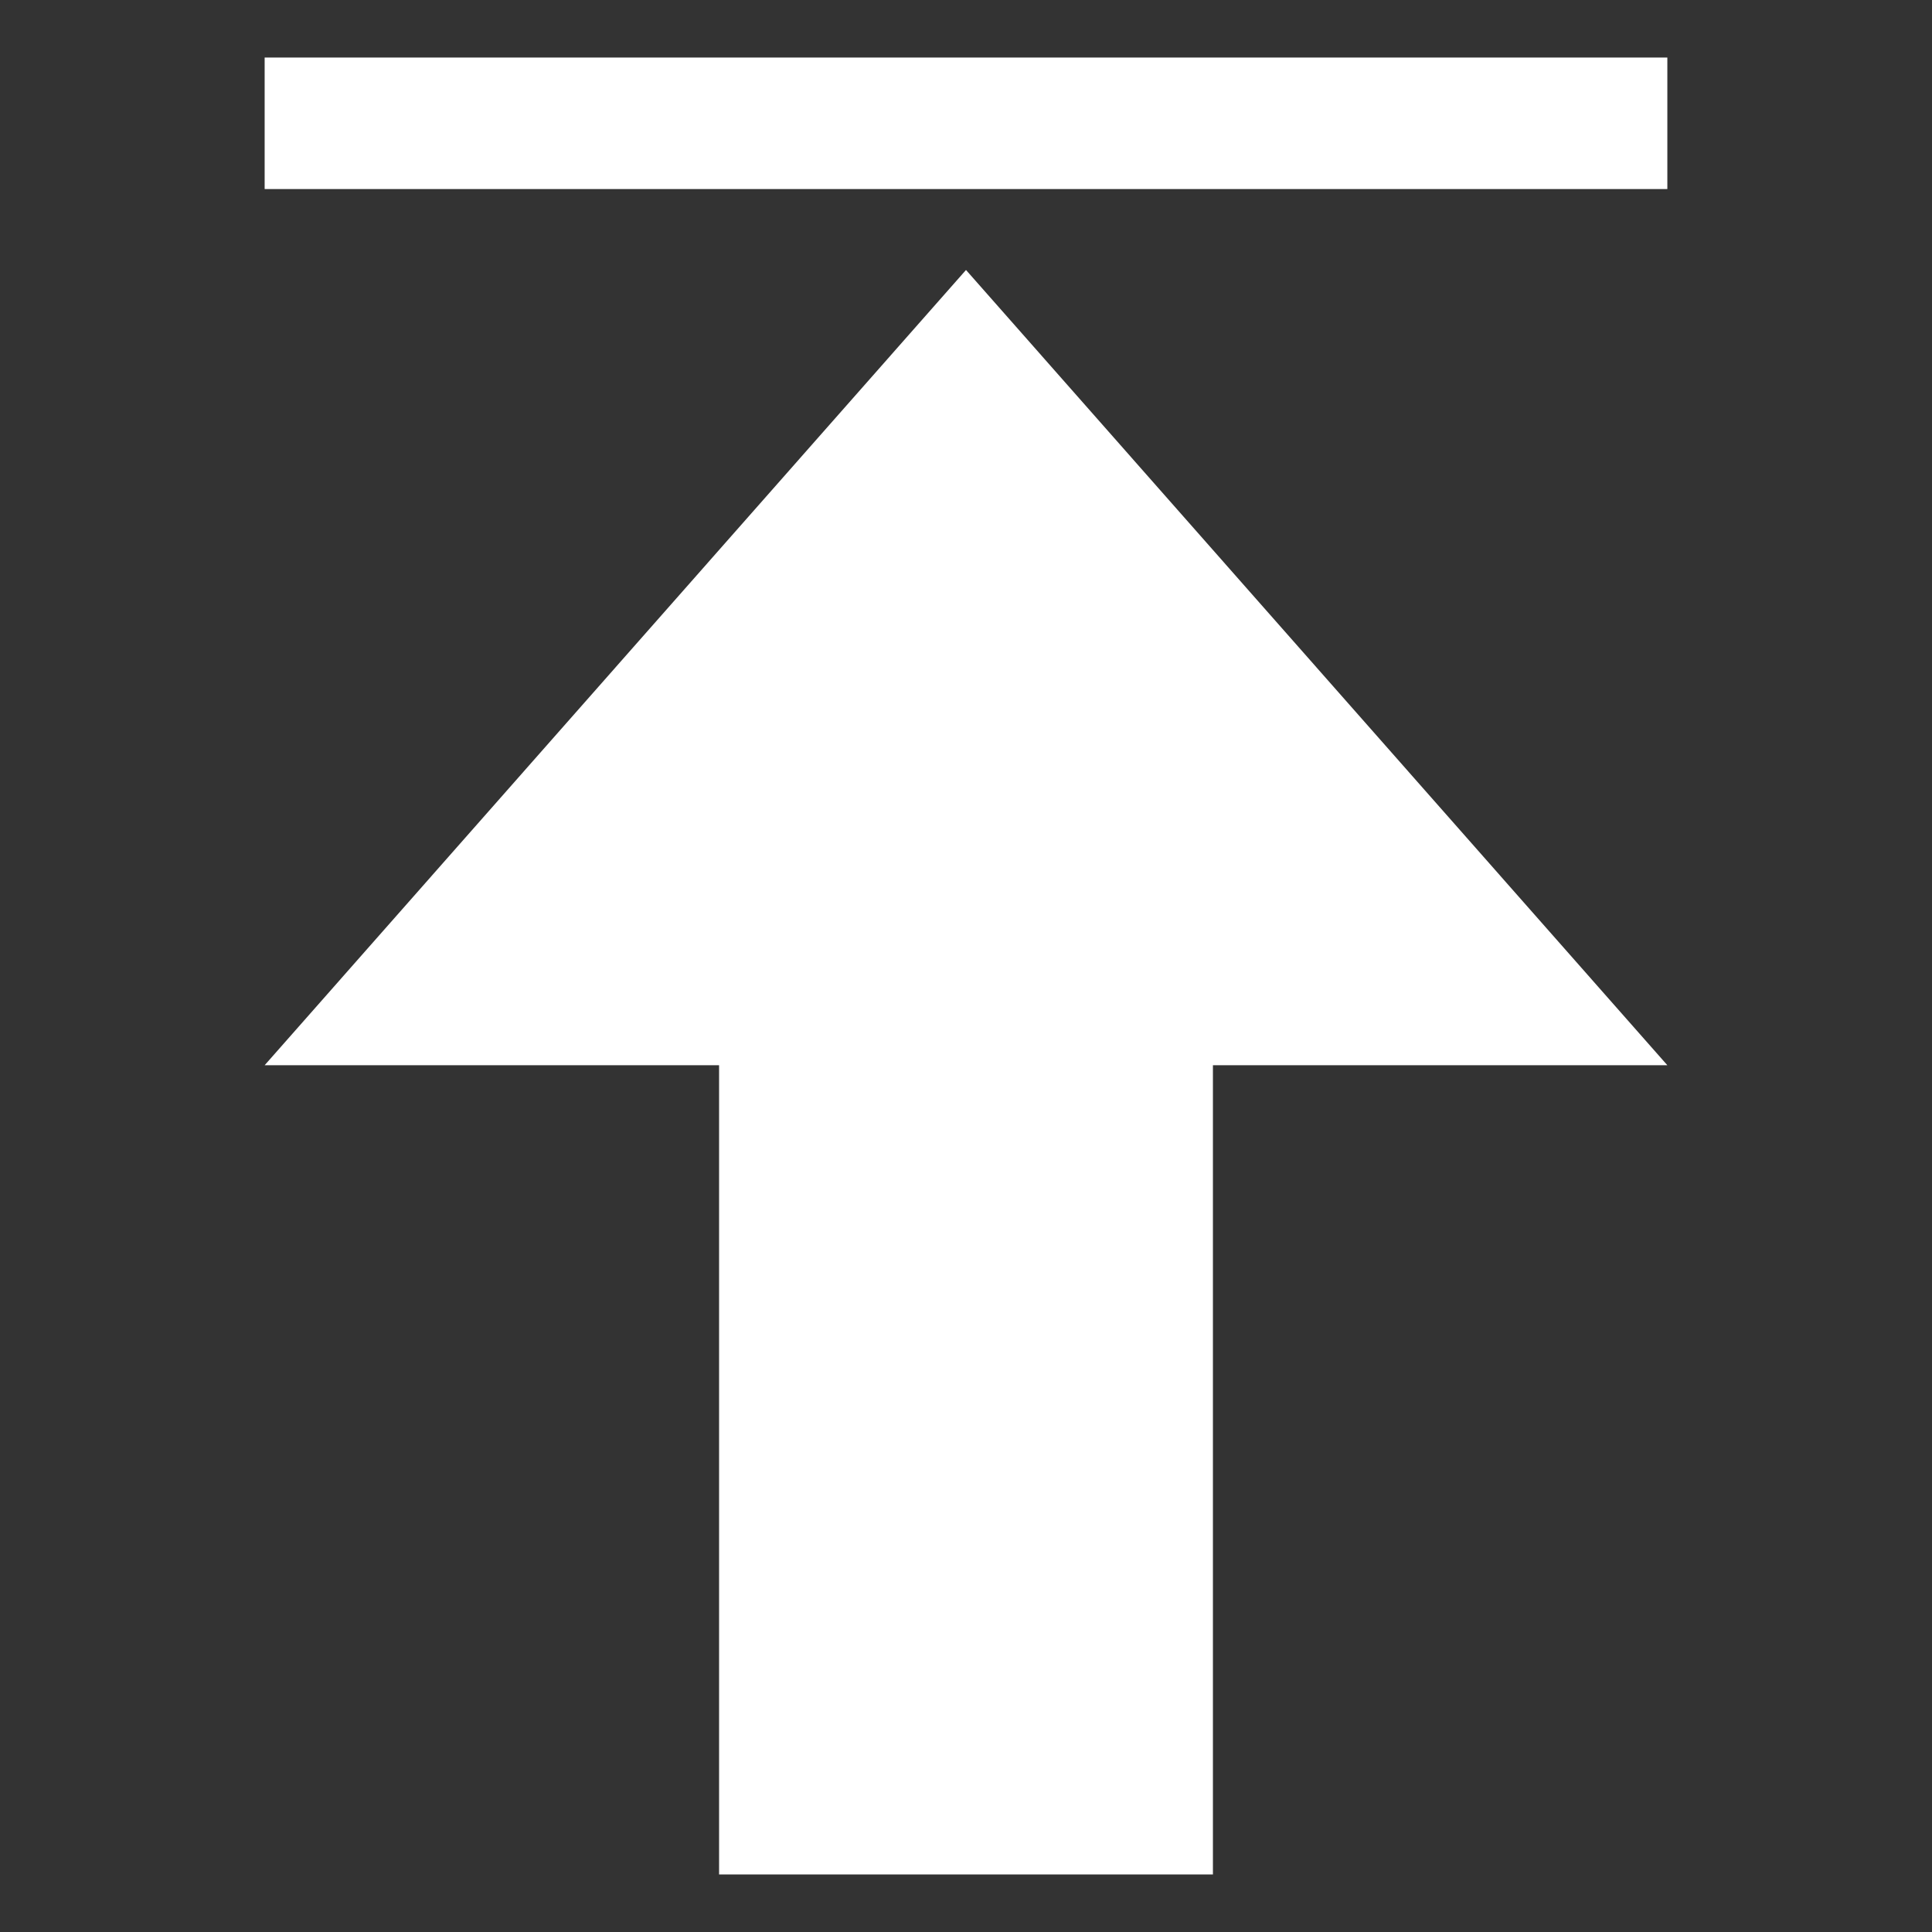
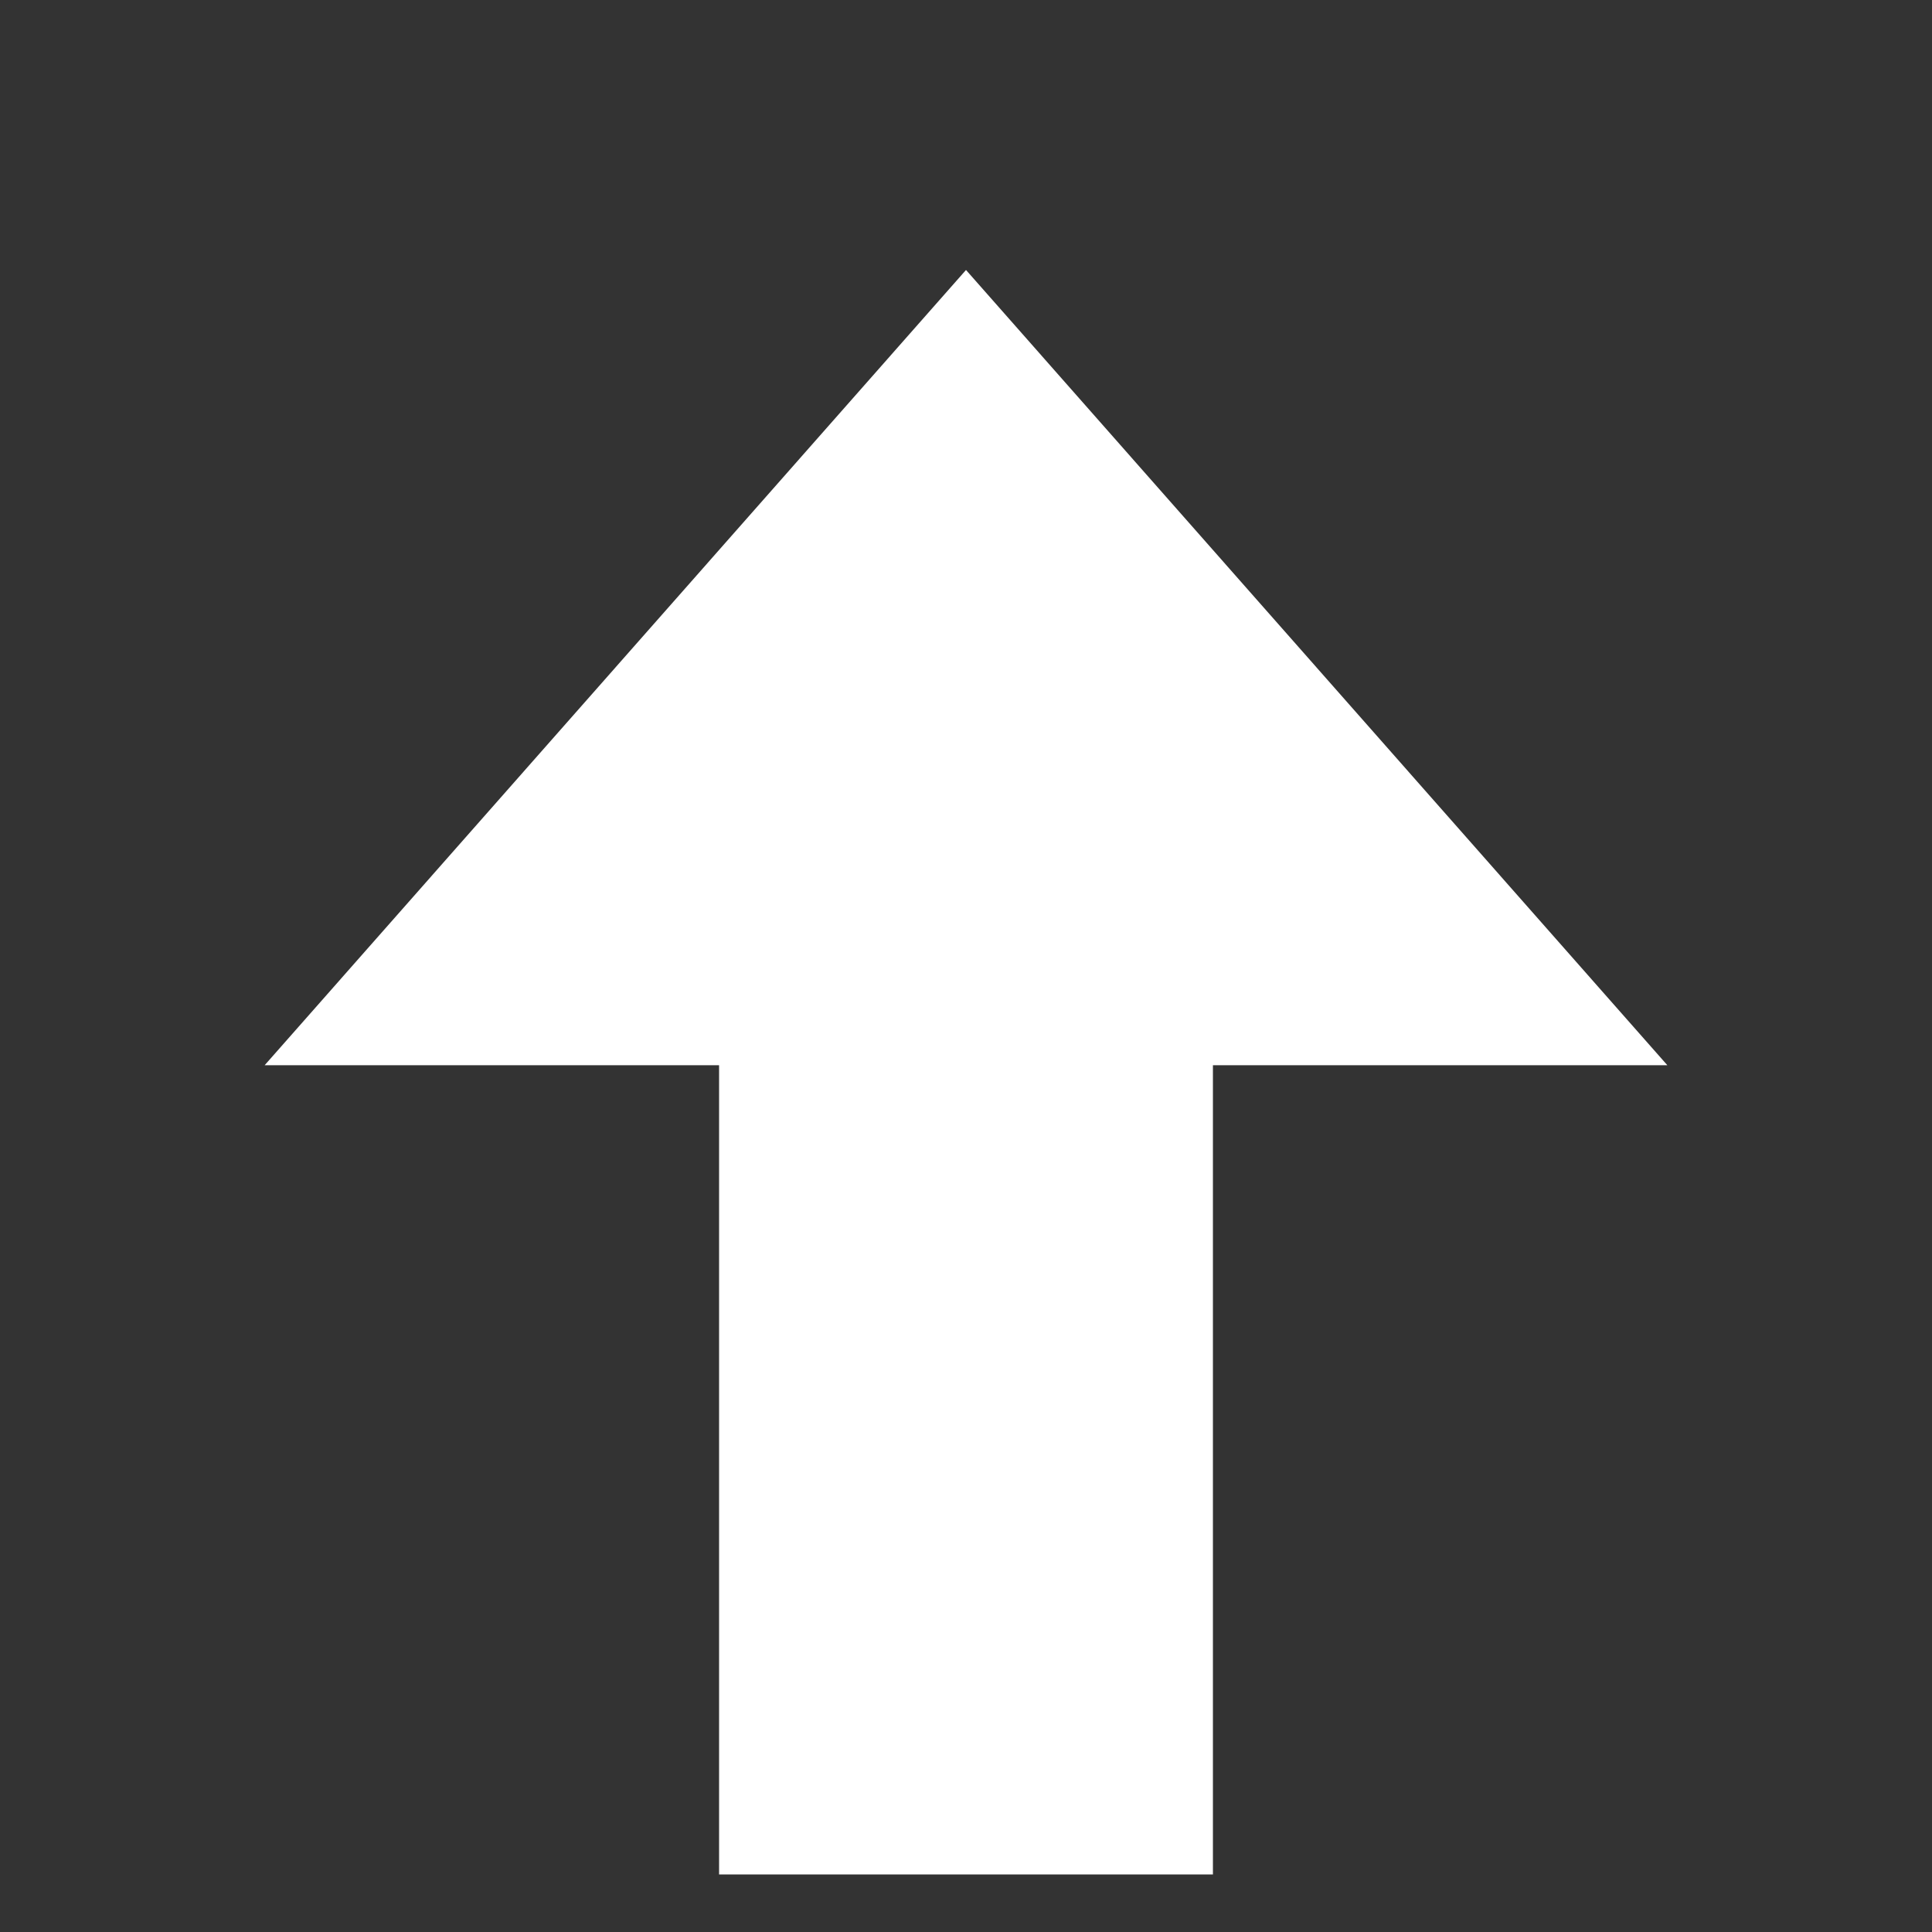
<svg xmlns="http://www.w3.org/2000/svg" version="1.1" id="_x2014_ÎÓÈ_x5F_1" x="0px" y="0px" width="319px" height="319px" viewBox="0 0 319 319" style="enable-background:new 0 0 319 319;" xml:space="preserve">
  <rect x="0" y="0" width="319" height="319" fill="#333333" stroke="none" />
  <style type="text/css">

	.st0{fill:#FFFFFF;}

</style>
  <g>
    <polygon class="st0" points="43.697,175.885 118.729,175.885 118.729,309.5 200.271,309.5 200.271,175.885 275.303,175.885    159.5,44.577  " />
-     <rect x="43.697" y="9.5" class="st0" width="231.605" height="21.715" />
  </g>
</svg>